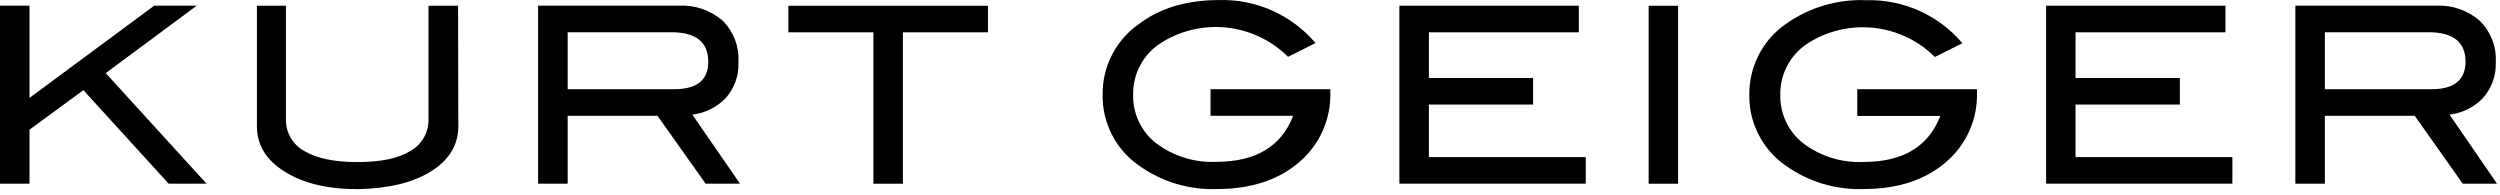
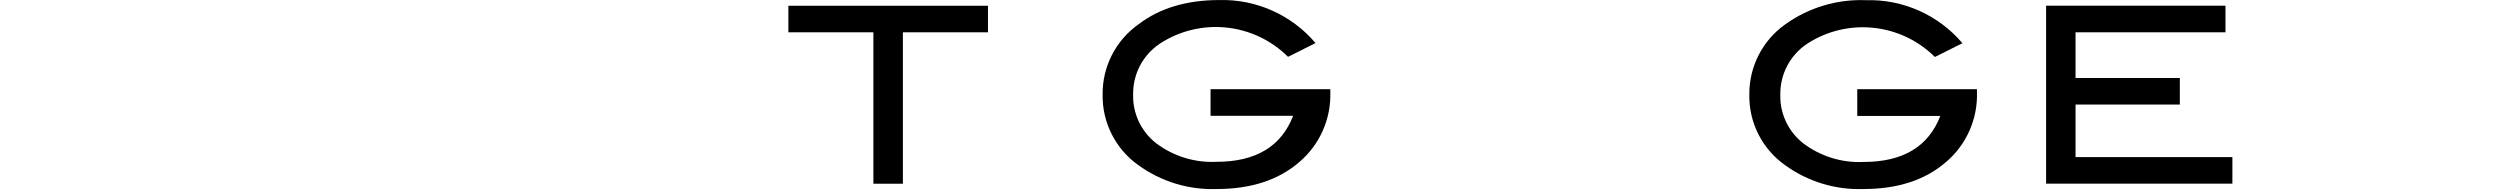
<svg xmlns="http://www.w3.org/2000/svg" width="372px" height="29px" viewBox="0 0 372 29" version="1.1">
  <title>Group</title>
  <g id="Page-1" stroke="none" stroke-width="1" fill="none" fill-rule="evenodd">
    <g id="Group" fill="#000000" fill-rule="nonzero">
-       <polygon id="Path" points="30.73 27.327 25.09 27.327 12.41 13.417 4.39 19.297 4.39 27.327 0 27.327 0 0.847 4.39 0.847 4.39 14.567 22.94 0.847 29.27 0.847 15.73 10.877" />
-       <path d="M68.2,18.777 C68.2,21.53 66.867,23.757 64.2,25.457 C61.533,27.157 57.877,28.053 53.23,28.147 C48.67,28.147 45.003,27.25 42.23,25.457 C39.55,23.747 38.23,21.507 38.23,18.777 L38.23,0.857 L42.55,0.857 L42.55,17.707 C42.49,19.678 43.541,21.517 45.27,22.467 C47.1,23.567 49.73,24.117 53.19,24.117 C56.65,24.117 59.28,23.567 61.07,22.467 C62.784,21.505 63.821,19.671 63.76,17.707 L63.76,0.857 L68.16,0.857 L68.2,18.777 Z M100.31,13.277 C103.69,13.277 105.39,11.917 105.39,9.187 C105.39,6.267 103.56,4.797 99.9,4.797 L84.47,4.797 L84.47,13.277 L100.31,13.277 Z M110.11,27.327 L105,27.327 L97.83,17.227 L84.47,17.227 L84.47,27.327 L80.07,27.327 L80.07,0.847 L100.97,0.847 C103.374,0.701 105.738,1.51 107.55,3.097 C109.167,4.713 110.015,6.944 109.88,9.227 C109.975,11.214 109.281,13.158 107.95,14.637 C106.628,15.978 104.89,16.831 103.02,17.057 L110.11,27.327 Z" id="Shape" />
      <polygon id="Path" points="147.01 4.807 134.35 4.807 134.35 27.337 129.96 27.337 129.96 4.807 117.31 4.807 117.31 0.857 147.01 0.857" />
      <path d="M197.95,13.687 C198.083,17.691 196.378,21.537 193.32,24.127 C190.227,26.793 186.137,28.127 181.05,28.127 C176.872,28.275 172.764,27.022 169.38,24.567 C165.986,22.162 163.998,18.236 164.07,14.077 C164.023,9.906 166.036,5.982 169.45,3.587 C172.55,1.227 176.55,0.007 181.42,0.007 C186.919,-0.141 192.189,2.213 195.75,6.407 L191.66,8.457 C186.55,3.372 178.577,2.562 172.55,6.517 C170.047,8.203 168.565,11.039 168.61,14.057 C168.534,16.872 169.795,19.557 172.01,21.297 C174.591,23.251 177.777,24.235 181.01,24.077 C186.857,24.077 190.66,21.793 192.42,17.227 L180.13,17.227 L180.13,13.277 L197.95,13.277 L197.95,13.687 Z" id="Path" />
-       <path d="M235.96,27.327 L208.23,27.327 L208.23,0.847 L234.93,0.847 L234.93,4.807 L212.62,4.807 L212.62,11.607 L228.12,11.607 L228.12,15.557 L212.62,15.557 L212.62,23.377 L235.96,23.377 L235.96,27.327 Z M245.32,0.857 L249.7,0.857 L249.7,27.337 L245.32,27.337 L245.32,0.857 Z" id="Shape" />
      <path d="M294.17,13.687 C294.312,17.691 292.609,21.539 289.55,24.127 C286.463,26.793 282.373,28.127 277.28,28.127 C273.102,28.275 268.994,27.022 265.61,24.567 C262.212,22.165 260.223,18.237 260.3,14.077 C260.261,9.916 262.268,6.002 265.67,3.607 C269.162,1.115 273.384,-0.144 277.67,0.027 C283.173,-0.124 288.447,2.23 292.01,6.427 L287.91,8.477 C282.813,3.416 274.872,2.607 268.86,6.537 C266.355,8.222 264.869,11.057 264.91,14.077 C264.834,16.892 266.095,19.577 268.31,21.317 C270.891,23.271 274.077,24.255 277.31,24.097 C283.157,24.097 286.96,21.813 288.72,17.247 L276.36,17.247 L276.36,13.277 L294.17,13.277 L294.17,13.687 Z" id="Path" />
      <polygon id="Path" points="332.18 27.327 304.46 27.327 304.46 0.847 331.15 0.847 331.15 4.807 308.84 4.807 308.84 11.607 324.36 11.607 324.36 15.557 308.84 15.557 308.84 23.377 332.18 23.377" />
-       <path d="M361.78,13.277 C365.167,13.277 366.863,11.913 366.87,9.187 C366.87,6.267 365.04,4.797 361.37,4.797 L345.94,4.797 L345.94,13.277 L361.78,13.277 Z M371.55,27.327 L366.45,27.327 L359.31,17.227 L345.94,17.227 L345.94,27.327 L341.55,27.327 L341.55,0.847 L362.44,0.847 C364.834,0.712 367.185,1.519 368.99,3.097 C370.625,4.704 371.492,6.937 371.37,9.227 C371.458,11.216 370.757,13.16 369.42,14.637 C368.099,15.98 366.361,16.833 364.49,17.057 L371.55,27.327 Z" id="Shape" />
    </g>
  </g>
</svg>